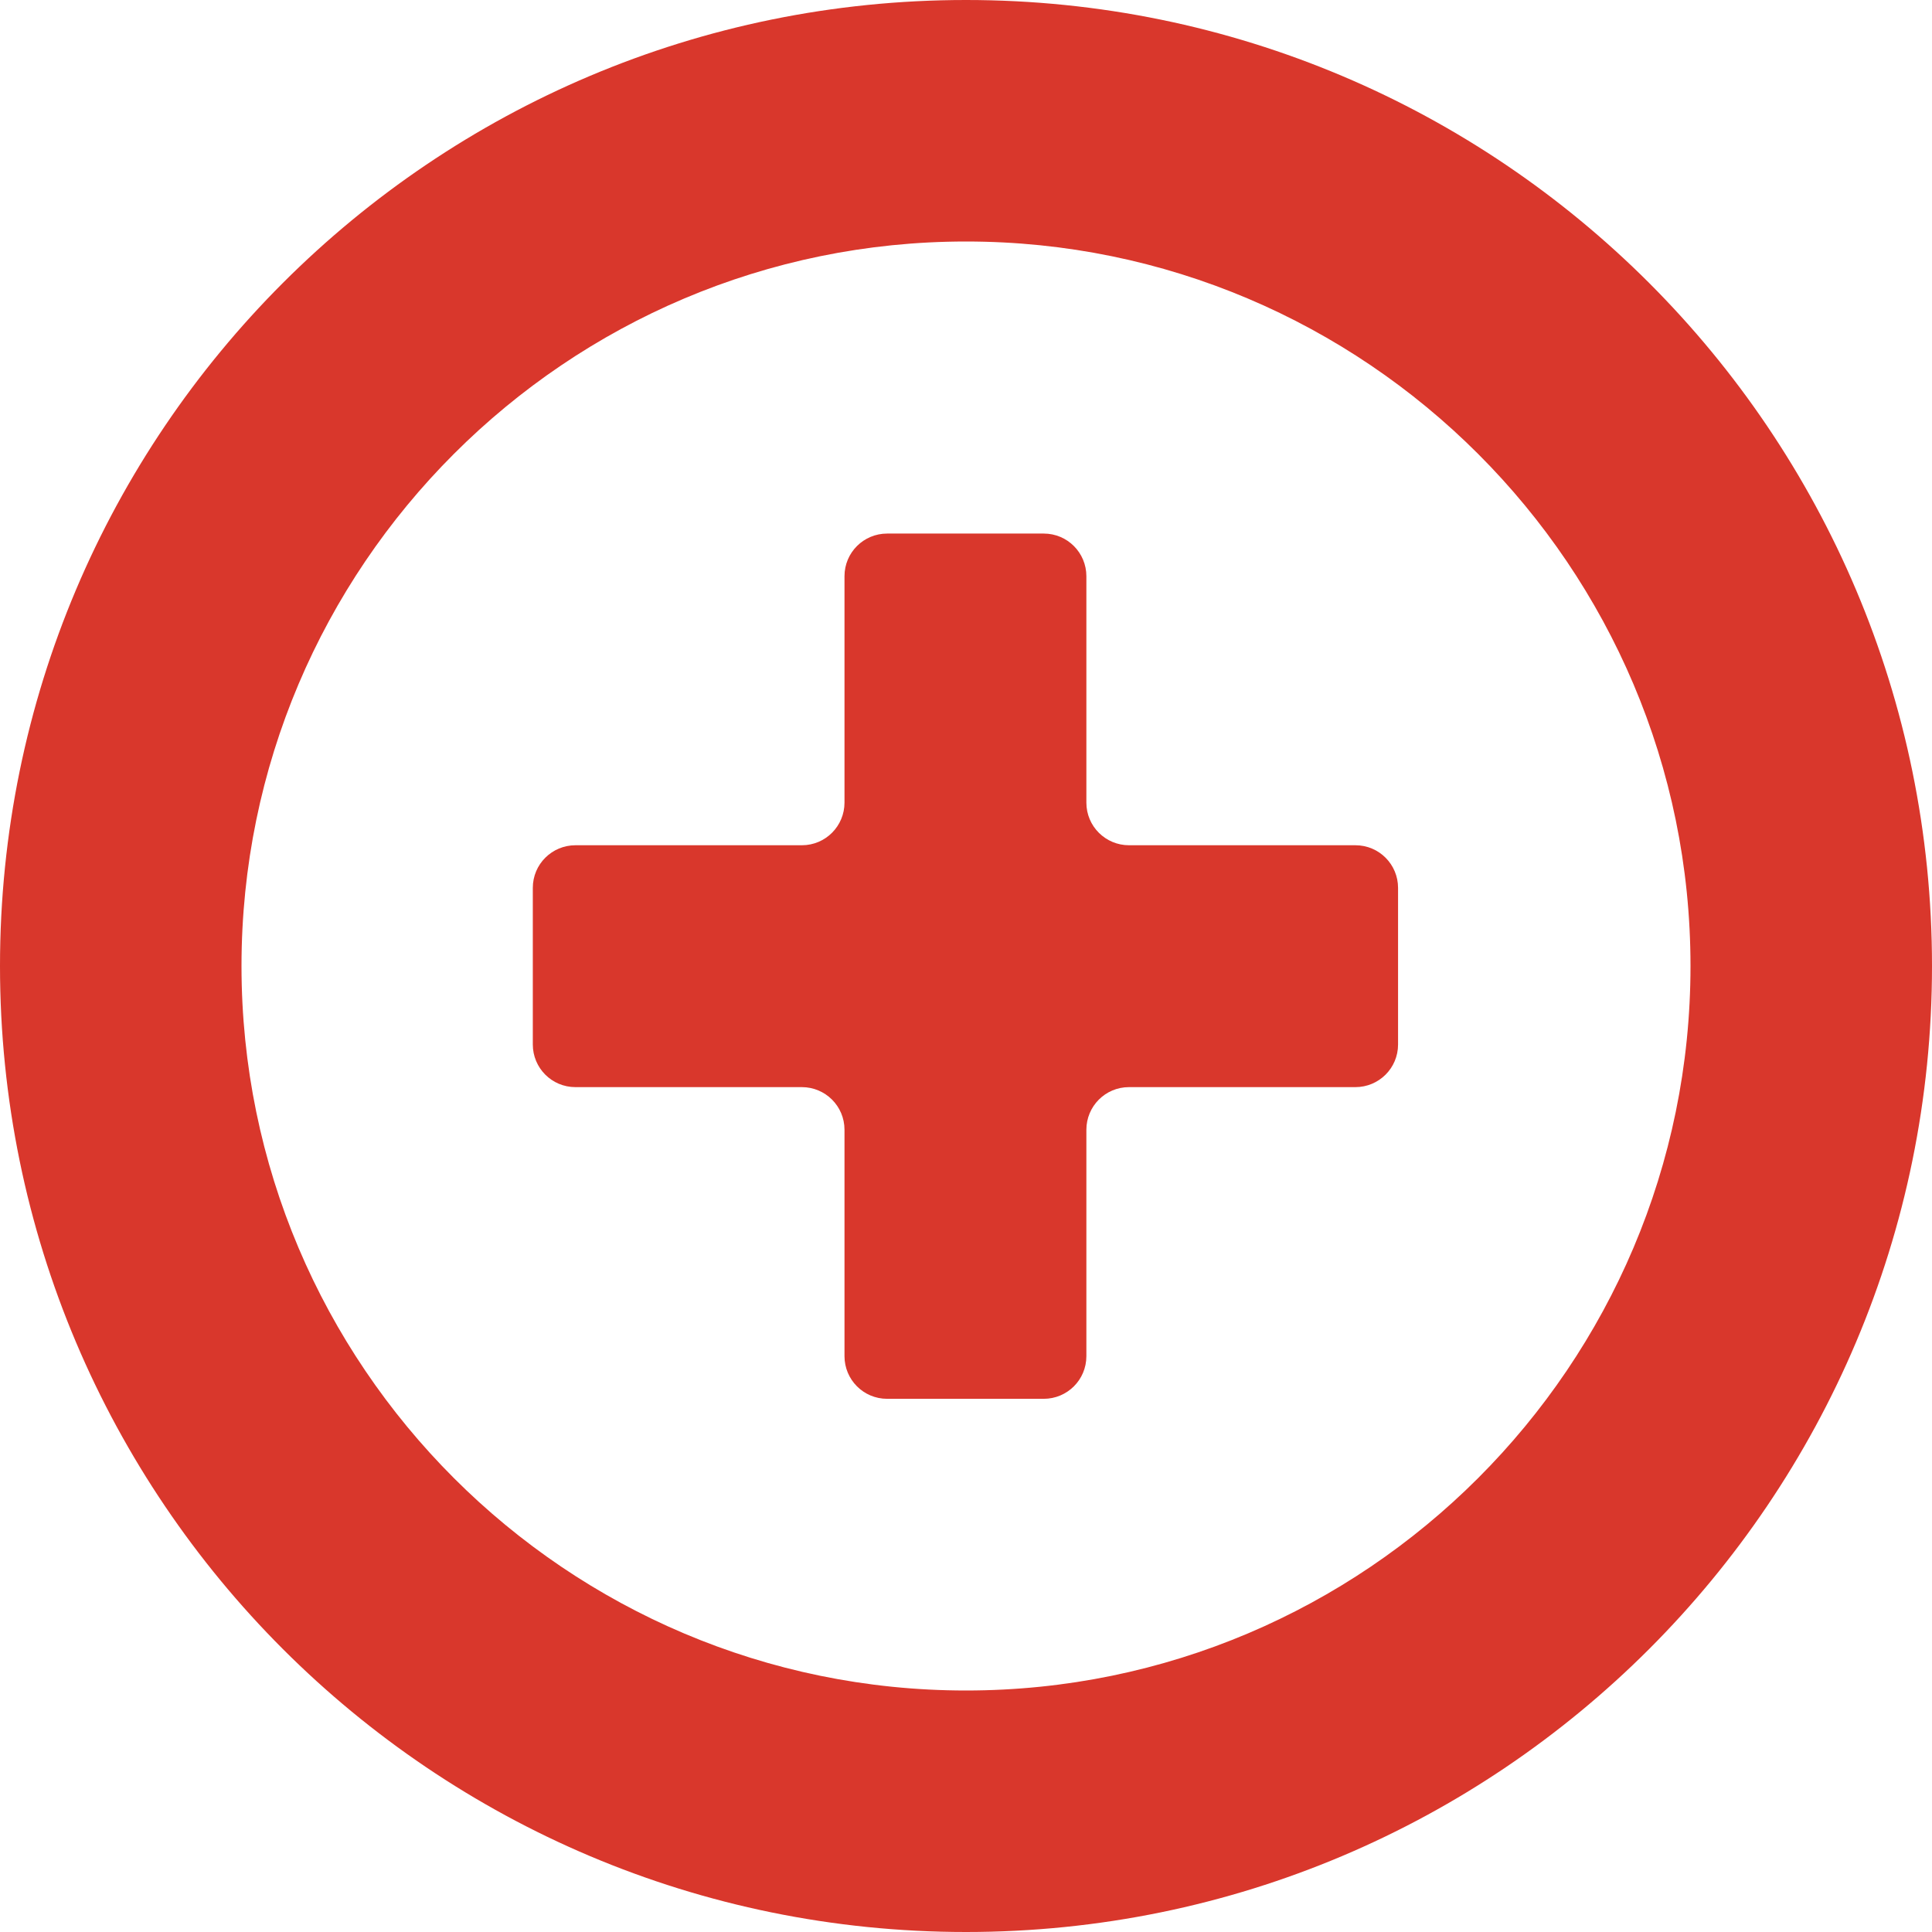
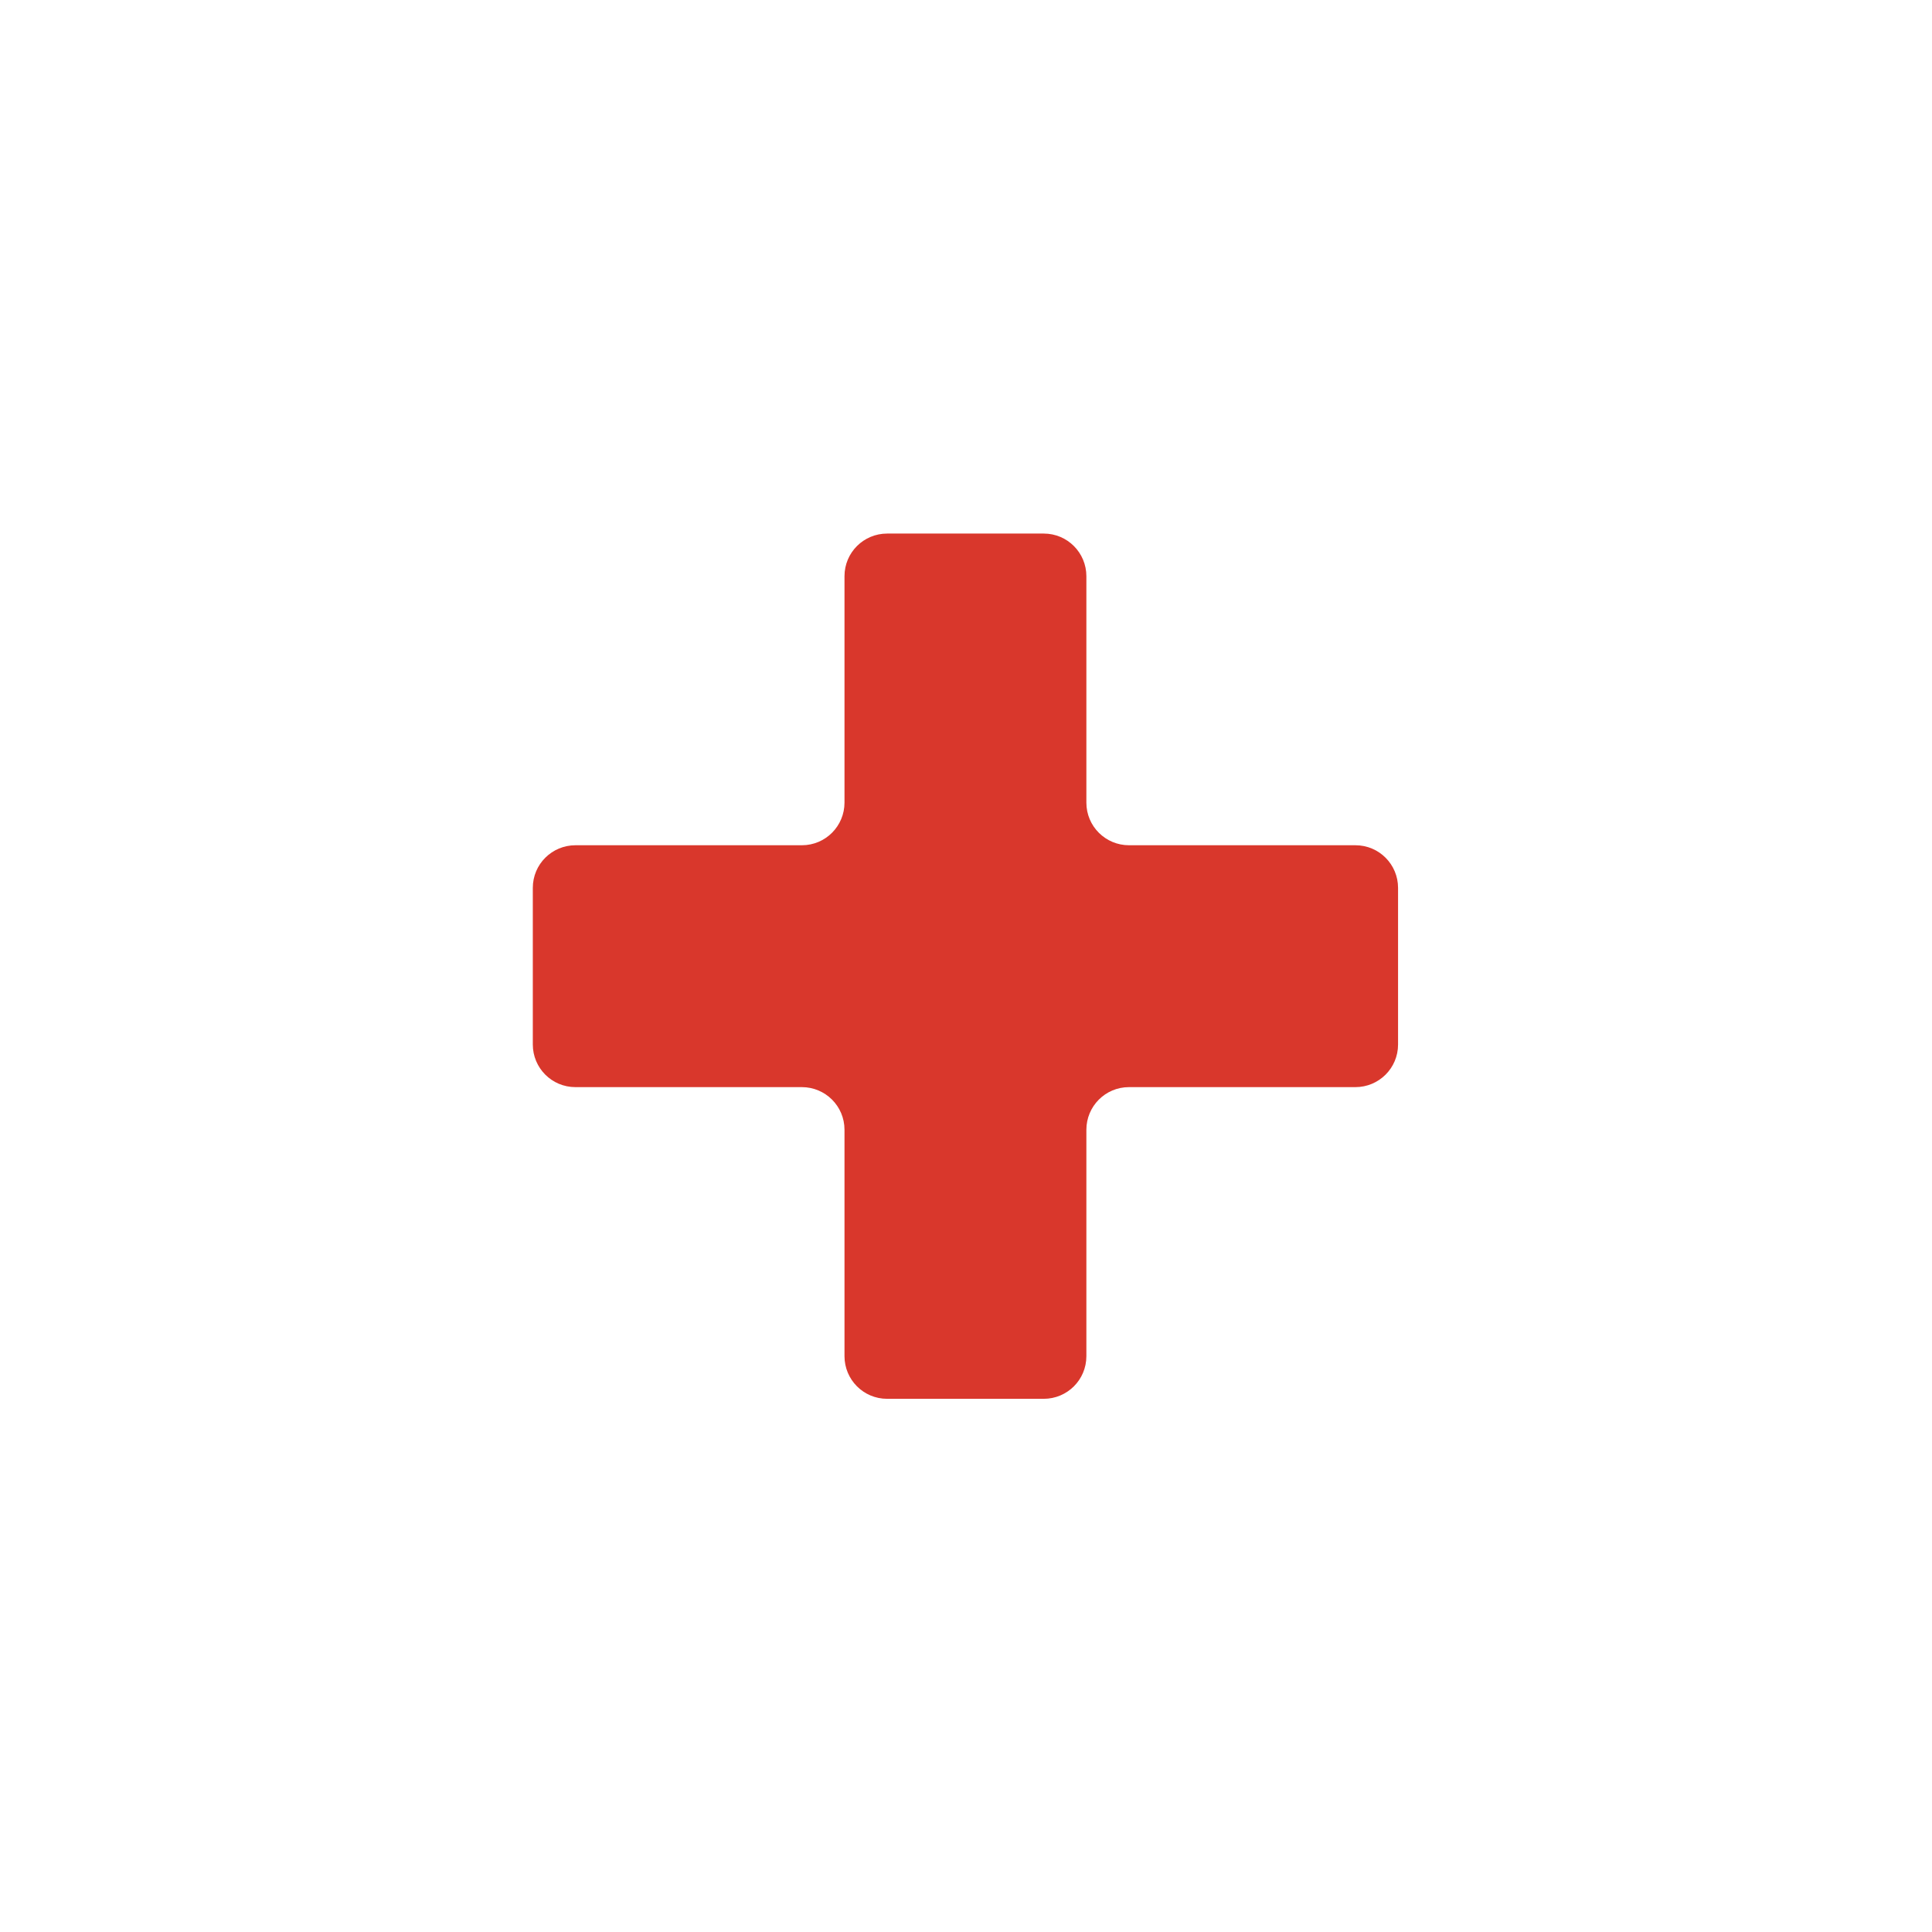
<svg xmlns="http://www.w3.org/2000/svg" id="_レイヤー_2" data-name="レイヤー 2" width="512" height="512" viewBox="0 0 512 512">
  <g id="_2" data-name="2">
    <g>
      <path d="M359.2,224h-60c-6.2,0-11.3-5-11.3-11.3v-60c0-6.2-5-11.3-11.3-11.3h-41.5c-6.2,0-11.3,5-11.3,11.3v60c0,6.2-5,11.3-11.3,11.3h-60c-6.2,0-11.3,5-11.3,11.3v41.5c0,6.2,5,11.3,11.3,11.3h60c6.2,0,11.3,5,11.3,11.3v60c0,6.2,5,11.3,11.3,11.3h41.5c6.2,0,11.3-5,11.3-11.3v-60c0-6.2,5-11.3,11.3-11.3h60c6.2,0,11.3-5,11.3-11.3v-41.5c0-6.2-5-11.3-11.3-11.3Z" fill="#d9372c" stroke-width="0" />
-       <path d="M256,0C114.6,0,0,114.6,0,256s114.6,256,256,256,256-114.6,256-256S397.4,0,256,0ZM256,448c-105.9,0-192-86.1-192-192s86.1-192,192-192,192,86.1,192,192-86.1,192-192,192Z" fill="#d9372c" stroke-width="0" />
    </g>
  </g>
</svg>